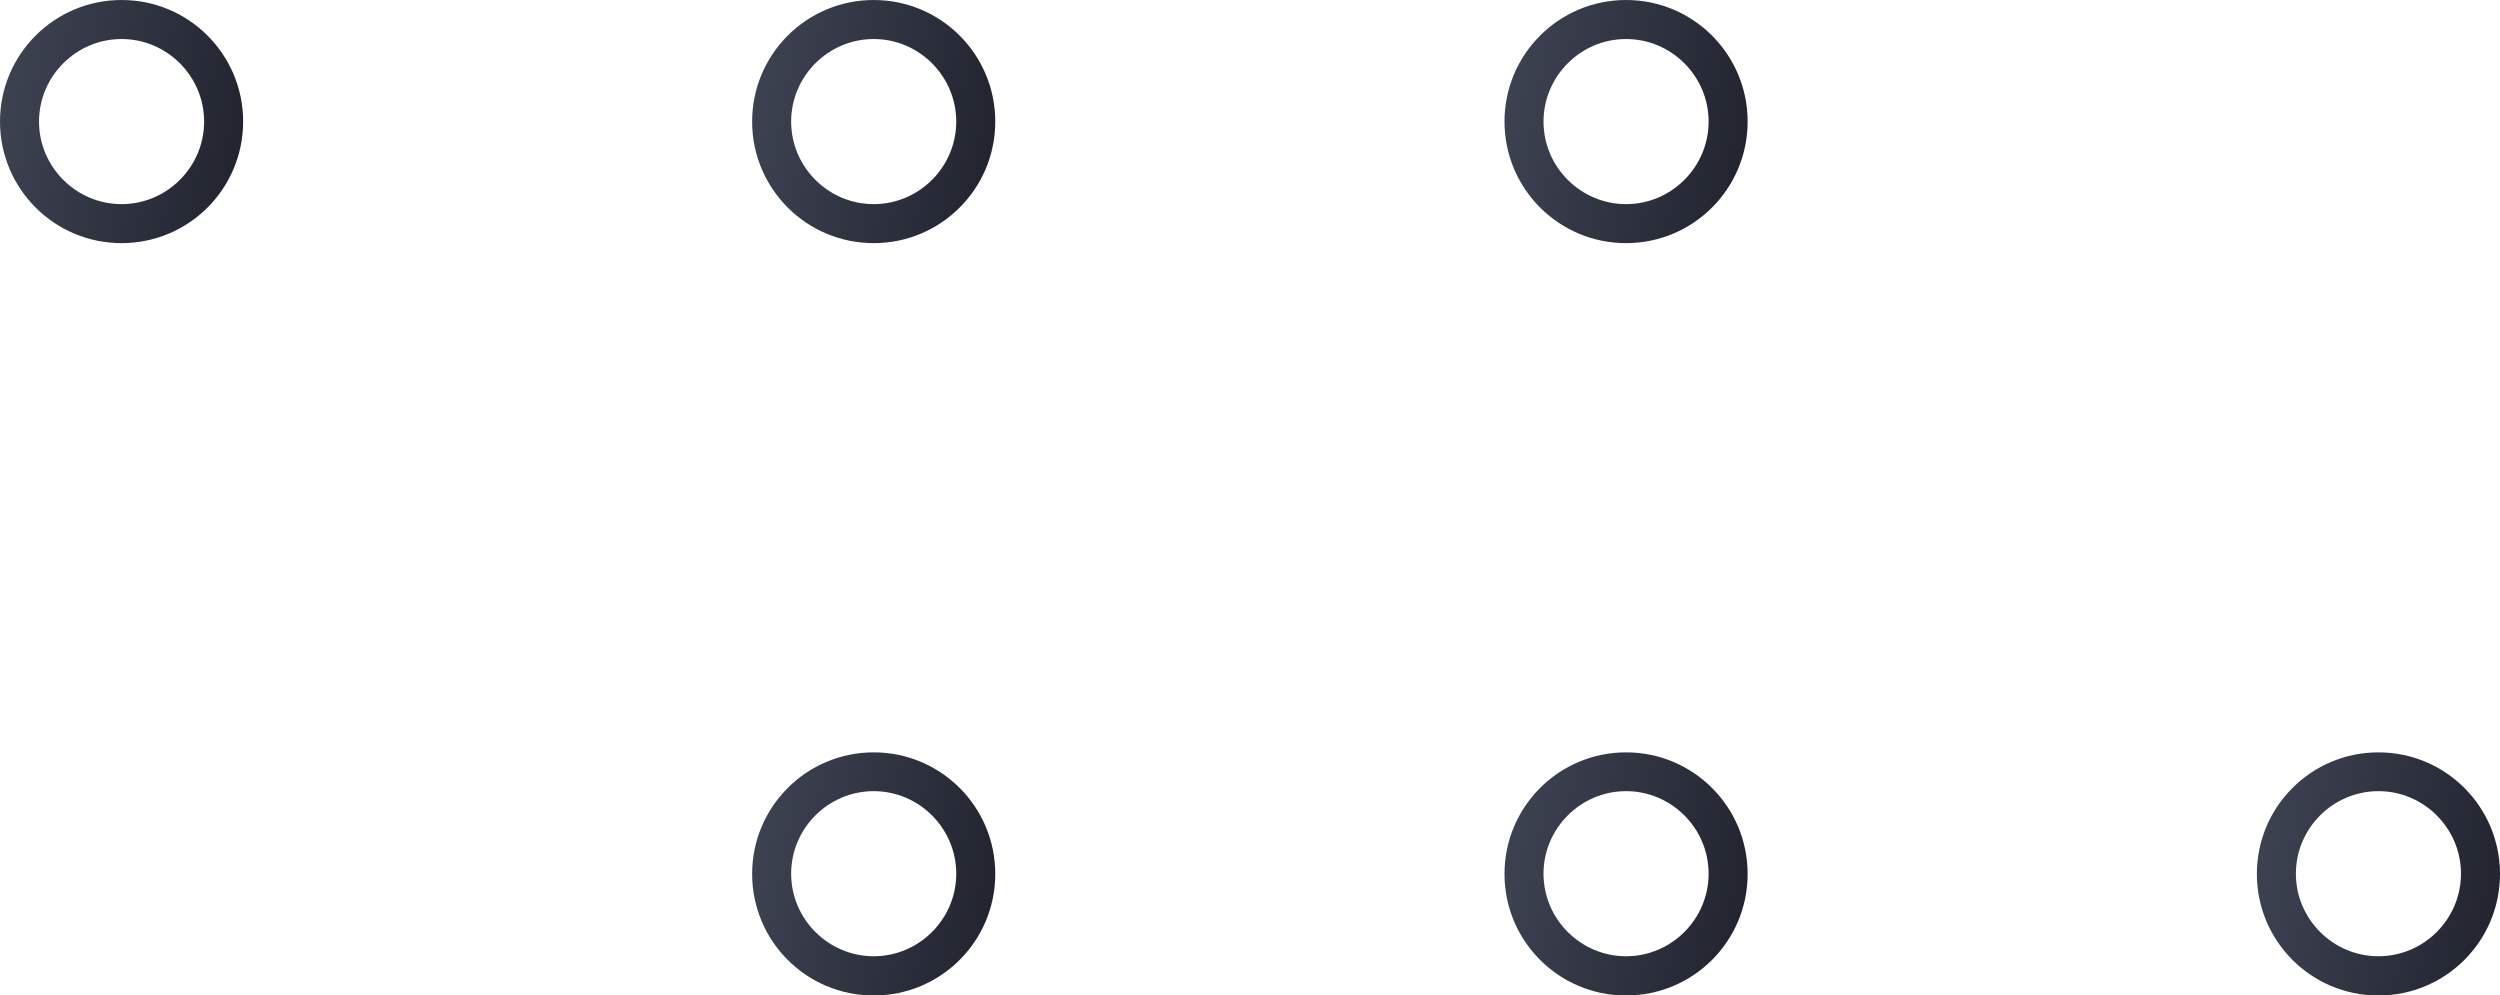
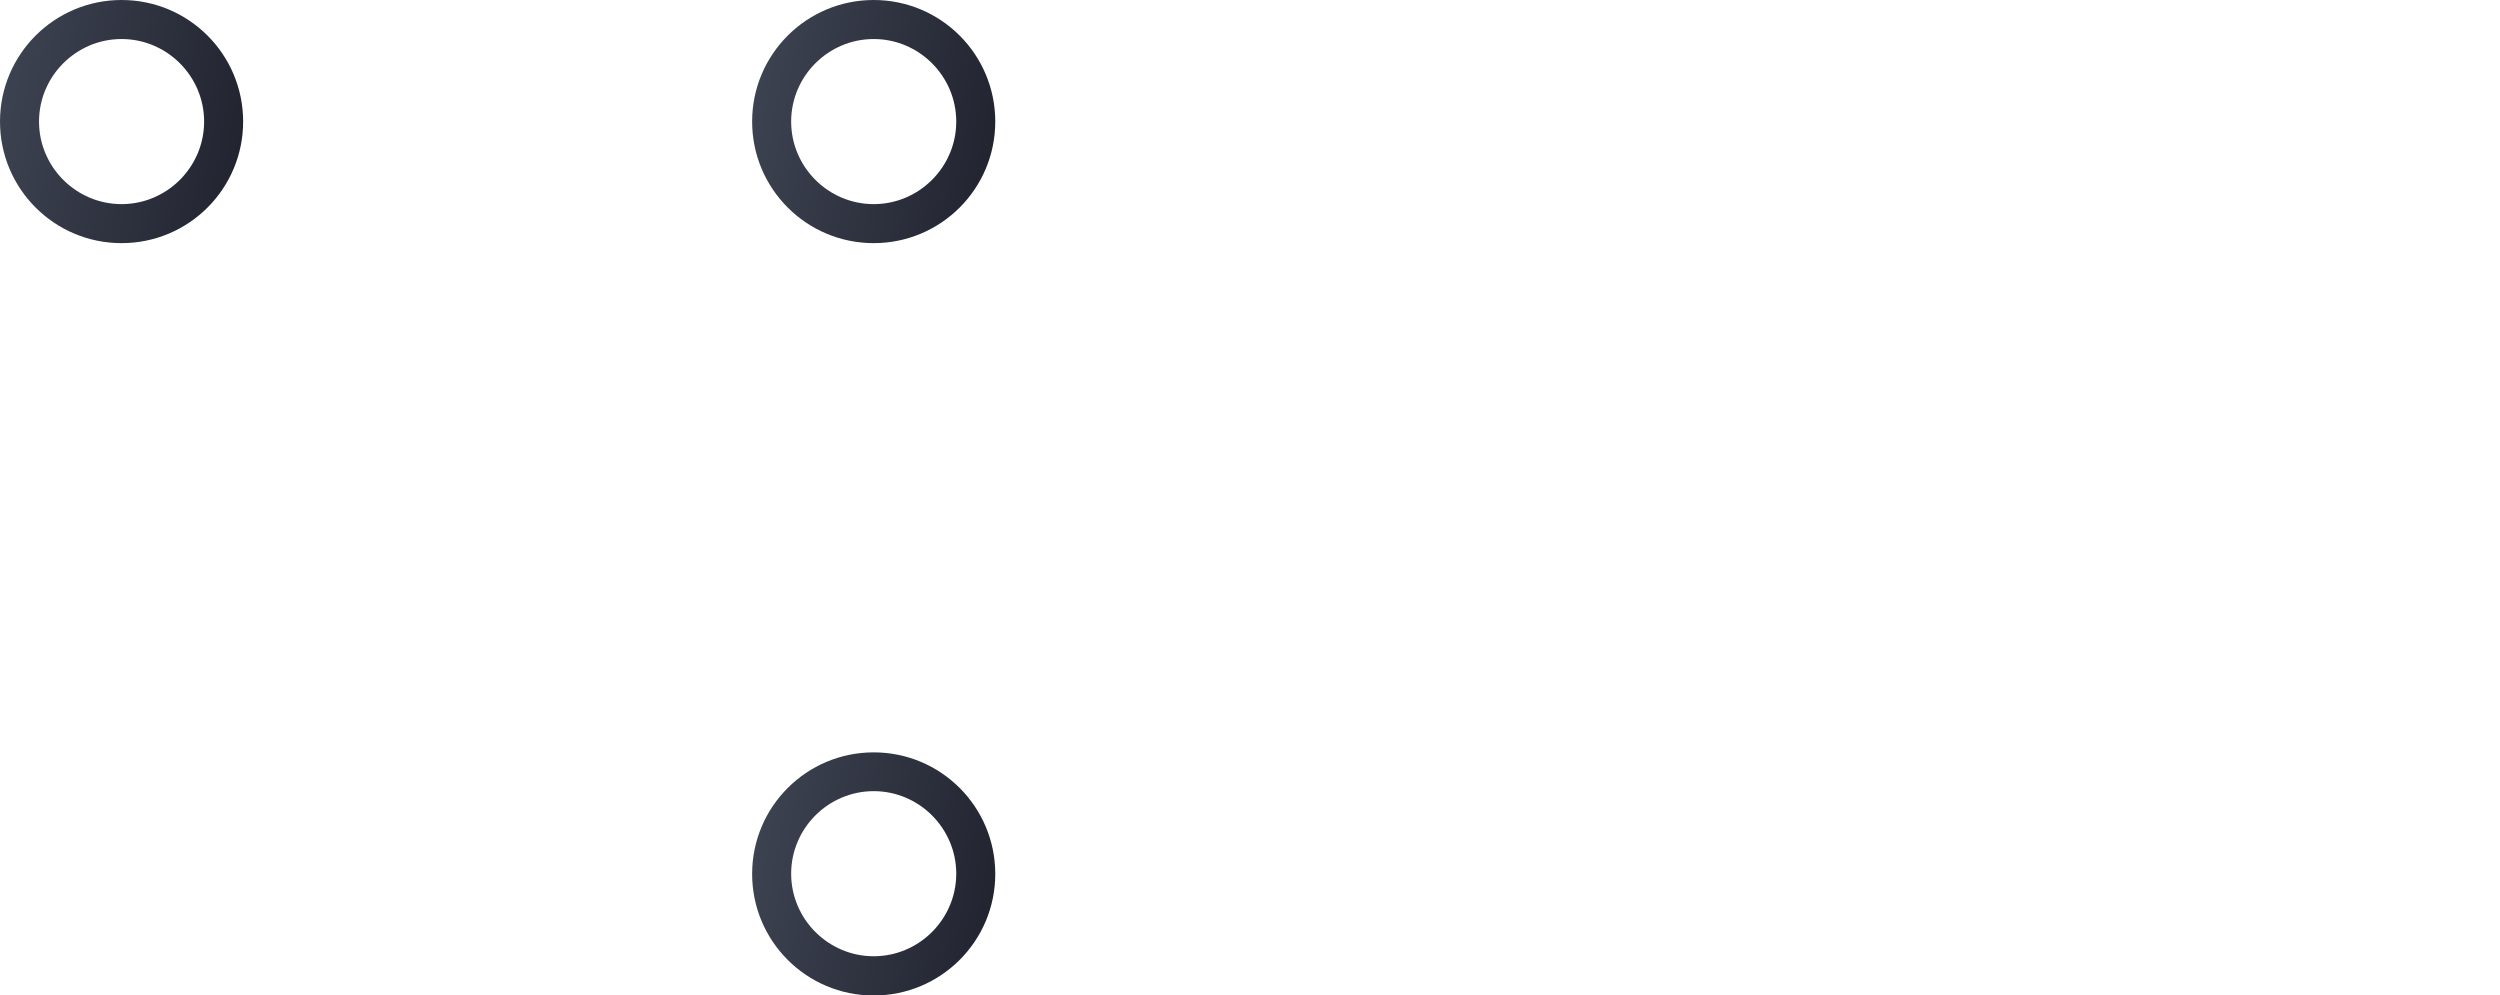
<svg xmlns="http://www.w3.org/2000/svg" xmlns:xlink="http://www.w3.org/1999/xlink" id="_Слой_2" data-name="Слой 2" viewBox="0 0 105.7 42.08">
  <defs>
    <style> .cls-1 { fill: url(#Degradado_sin_nombre_21-3); } .cls-2 { fill: url(#Degradado_sin_nombre_21-2); } .cls-3 { fill: url(#Degradado_sin_nombre_21-6); } .cls-4 { fill: url(#Degradado_sin_nombre_21-5); } .cls-5 { fill: url(#Degradado_sin_nombre_21); } .cls-6 { fill: url(#Degradado_sin_nombre_21-4); } </style>
    <linearGradient id="Degradado_sin_nombre_21" data-name="Degradado sin nombre 21" x1=".08" y1="4.25" x2="10.2" y2="6.03" gradientUnits="userSpaceOnUse">
      <stop offset="0" stop-color="#3d4251" />
      <stop offset="1" stop-color="#222530" />
    </linearGradient>
    <linearGradient id="Degradado_sin_nombre_21-2" data-name="Degradado sin nombre 21" x1="31.88" y1="4.25" x2="42.01" y2="6.03" xlink:href="#Degradado_sin_nombre_21" />
    <linearGradient id="Degradado_sin_nombre_21-3" data-name="Degradado sin nombre 21" x1="63.69" y1="4.25" x2="73.81" y2="6.03" xlink:href="#Degradado_sin_nombre_21" />
    <linearGradient id="Degradado_sin_nombre_21-4" data-name="Degradado sin nombre 21" x1="31.88" y1="36.05" x2="42.01" y2="37.84" xlink:href="#Degradado_sin_nombre_21" />
    <linearGradient id="Degradado_sin_nombre_21-5" data-name="Degradado sin nombre 21" x1="63.69" y1="36.05" x2="73.81" y2="37.84" xlink:href="#Degradado_sin_nombre_21" />
    <linearGradient id="Degradado_sin_nombre_21-6" data-name="Degradado sin nombre 21" x1="95.5" y1="36.05" x2="105.62" y2="37.84" xlink:href="#Degradado_sin_nombre_21" />
  </defs>
  <g id="POST_1" data-name="POST 1">
    <g>
      <path class="cls-5" d="M5.14,1.65c1.92,0,3.49,1.57,3.49,3.49s-1.57,3.49-3.49,3.49-3.49-1.57-3.49-3.49,1.57-3.49,3.49-3.49M5.14,0C2.3,0,0,2.3,0,5.14s2.3,5.14,5.14,5.14,5.14-2.3,5.14-5.14S7.98,0,5.14,0h0Z" />
      <path class="cls-2" d="M36.94,1.65c1.92,0,3.49,1.57,3.49,3.49s-1.57,3.49-3.49,3.49-3.49-1.57-3.49-3.49,1.57-3.49,3.49-3.49M36.94,0c-2.84,0-5.14,2.3-5.14,5.14s2.3,5.14,5.14,5.14,5.14-2.3,5.14-5.14-2.3-5.14-5.14-5.14h0Z" />
-       <path class="cls-1" d="M68.75,1.65c1.92,0,3.49,1.57,3.49,3.49s-1.57,3.49-3.49,3.49-3.49-1.57-3.49-3.49,1.57-3.49,3.49-3.49M68.75,0c-2.84,0-5.14,2.3-5.14,5.14s2.3,5.14,5.14,5.14,5.14-2.3,5.14-5.14-2.3-5.14-5.14-5.14h0Z" />
      <path class="cls-6" d="M36.94,33.45c1.92,0,3.49,1.57,3.49,3.49s-1.57,3.49-3.49,3.49-3.49-1.57-3.49-3.49,1.57-3.49,3.49-3.49M36.94,31.81c-2.84,0-5.14,2.3-5.14,5.14s2.3,5.14,5.14,5.14,5.14-2.3,5.14-5.14-2.3-5.14-5.14-5.14h0Z" />
-       <path class="cls-4" d="M68.75,33.45c1.92,0,3.49,1.57,3.49,3.49s-1.57,3.49-3.49,3.49-3.49-1.57-3.49-3.49,1.57-3.49,3.49-3.49M68.75,31.81c-2.84,0-5.14,2.3-5.14,5.14s2.3,5.14,5.14,5.14,5.14-2.3,5.14-5.14-2.3-5.14-5.14-5.14h0Z" />
-       <path class="cls-3" d="M100.56,33.45c1.92,0,3.49,1.57,3.49,3.49s-1.57,3.49-3.49,3.49-3.49-1.57-3.49-3.49,1.57-3.49,3.49-3.49M100.56,31.81c-2.84,0-5.14,2.3-5.14,5.14s2.3,5.14,5.14,5.14,5.14-2.3,5.14-5.14-2.3-5.14-5.14-5.14h0Z" />
    </g>
  </g>
</svg>